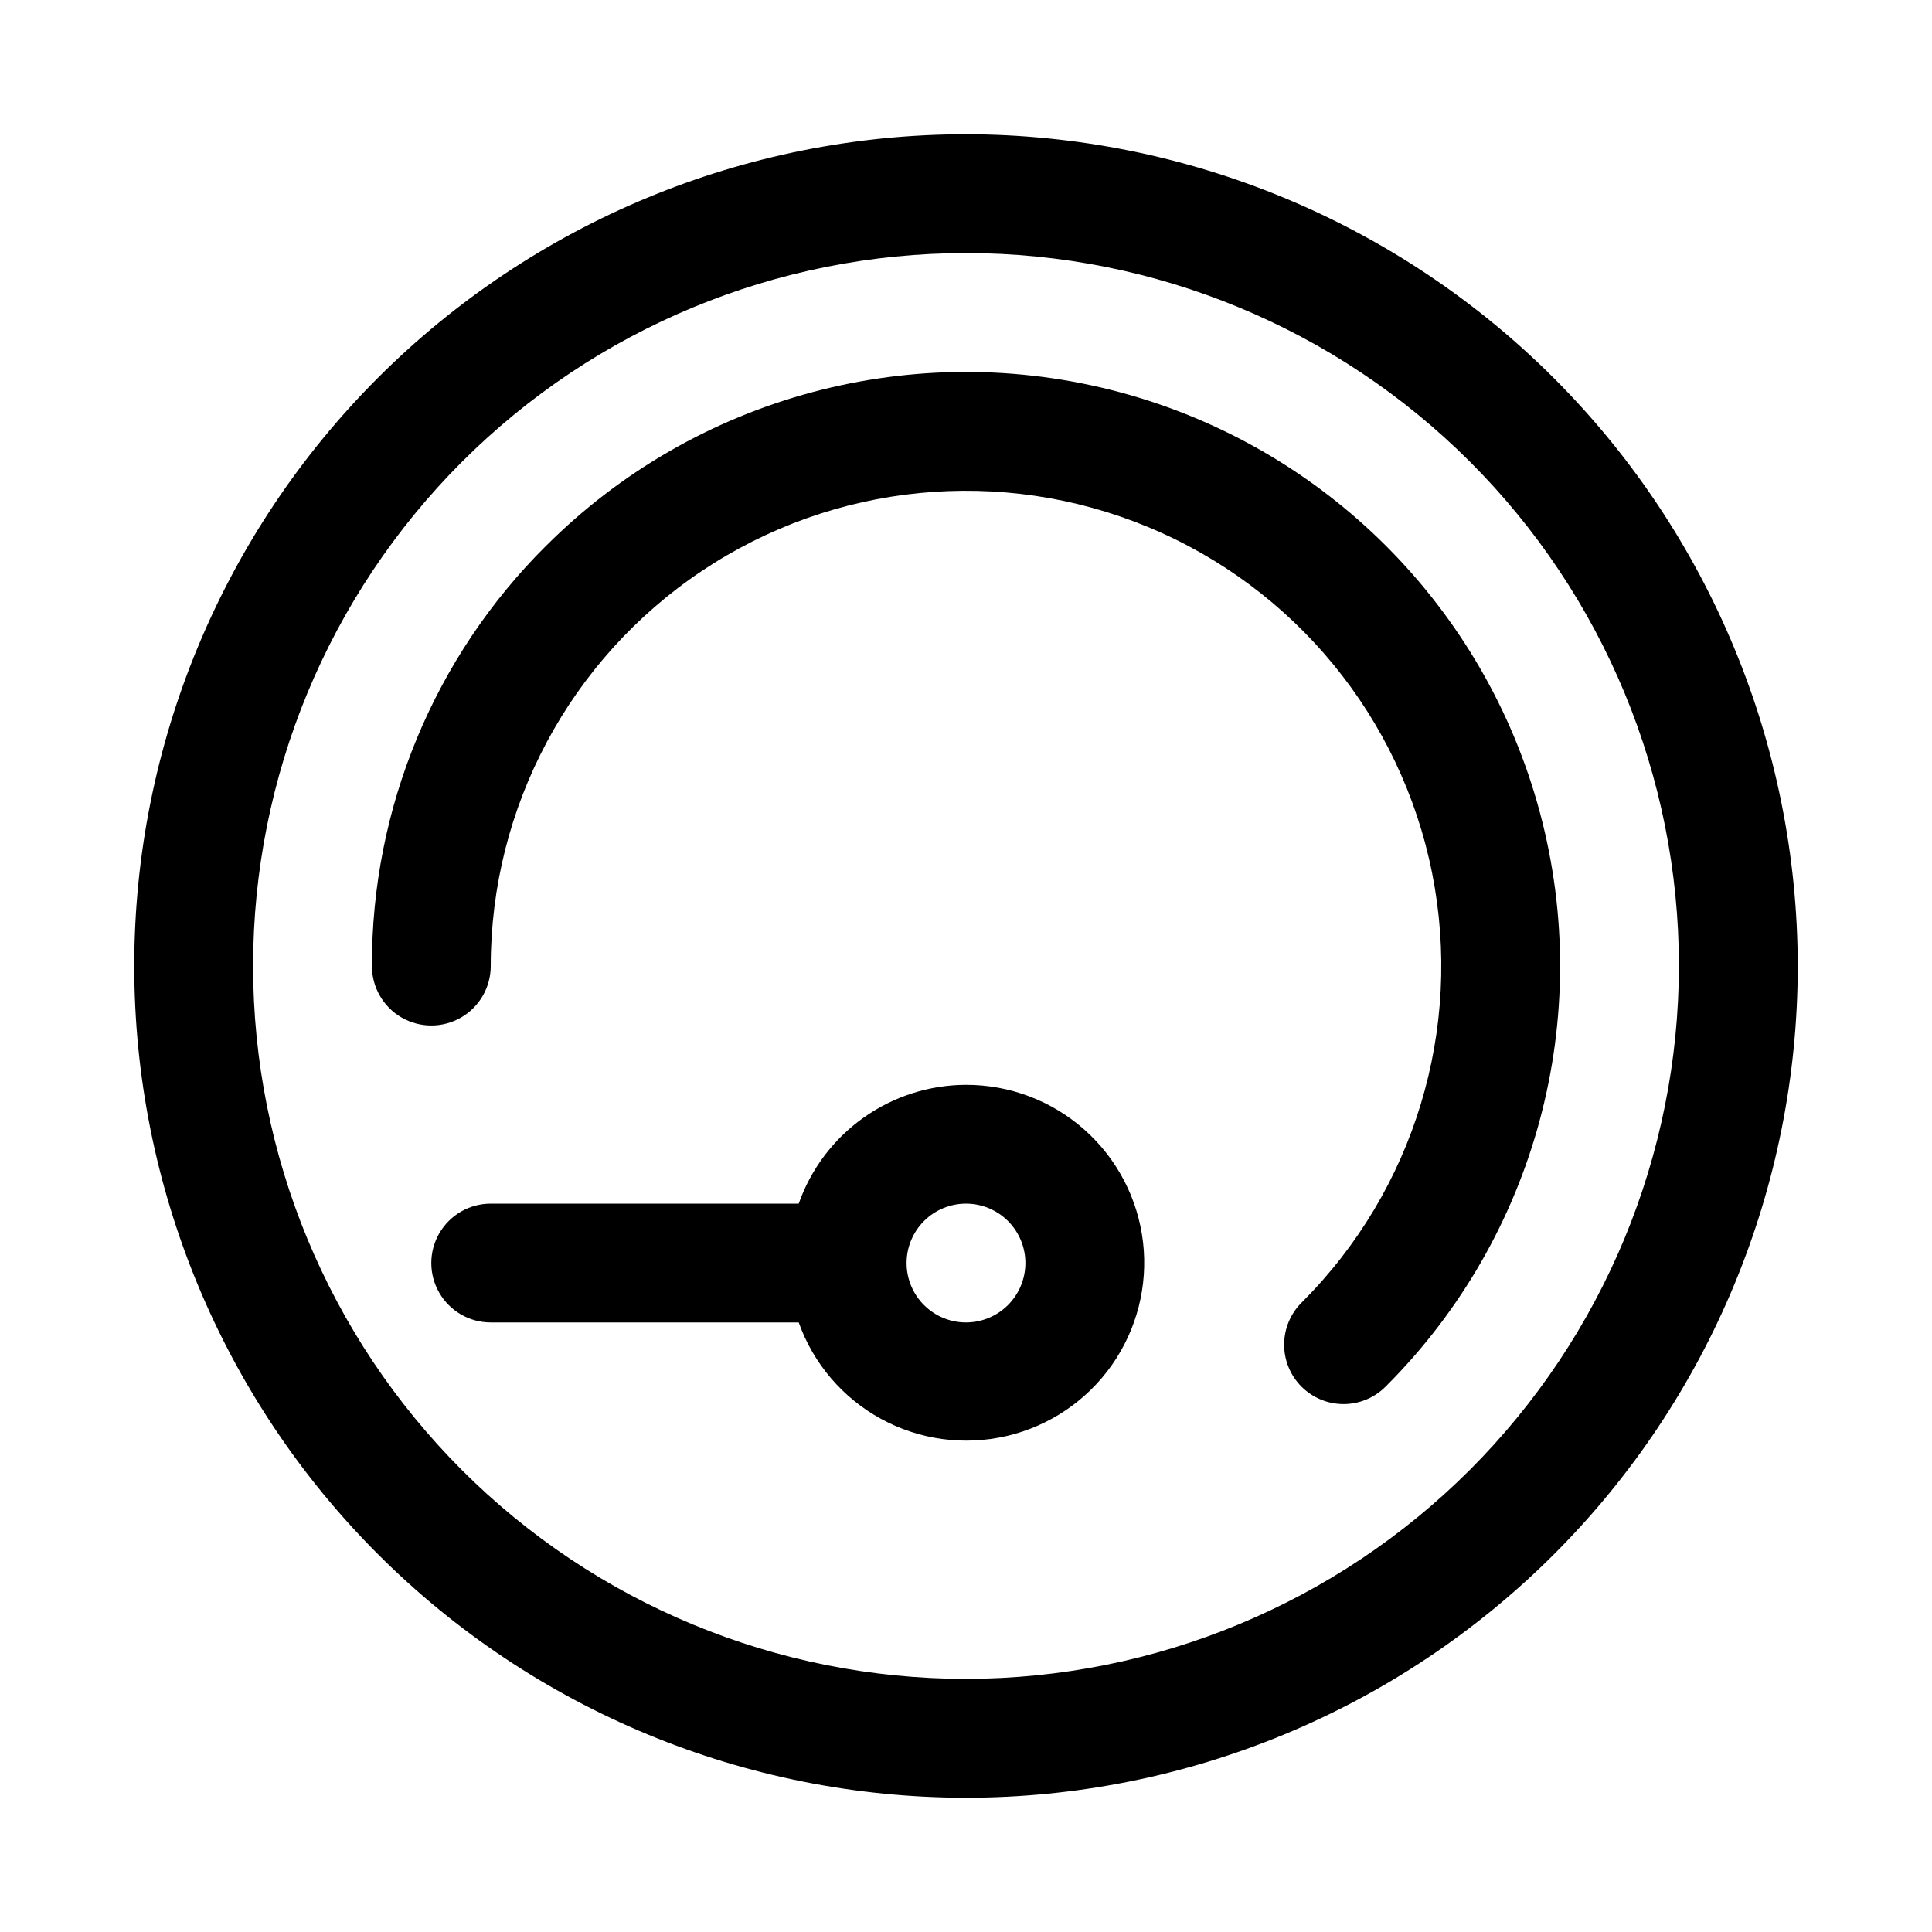
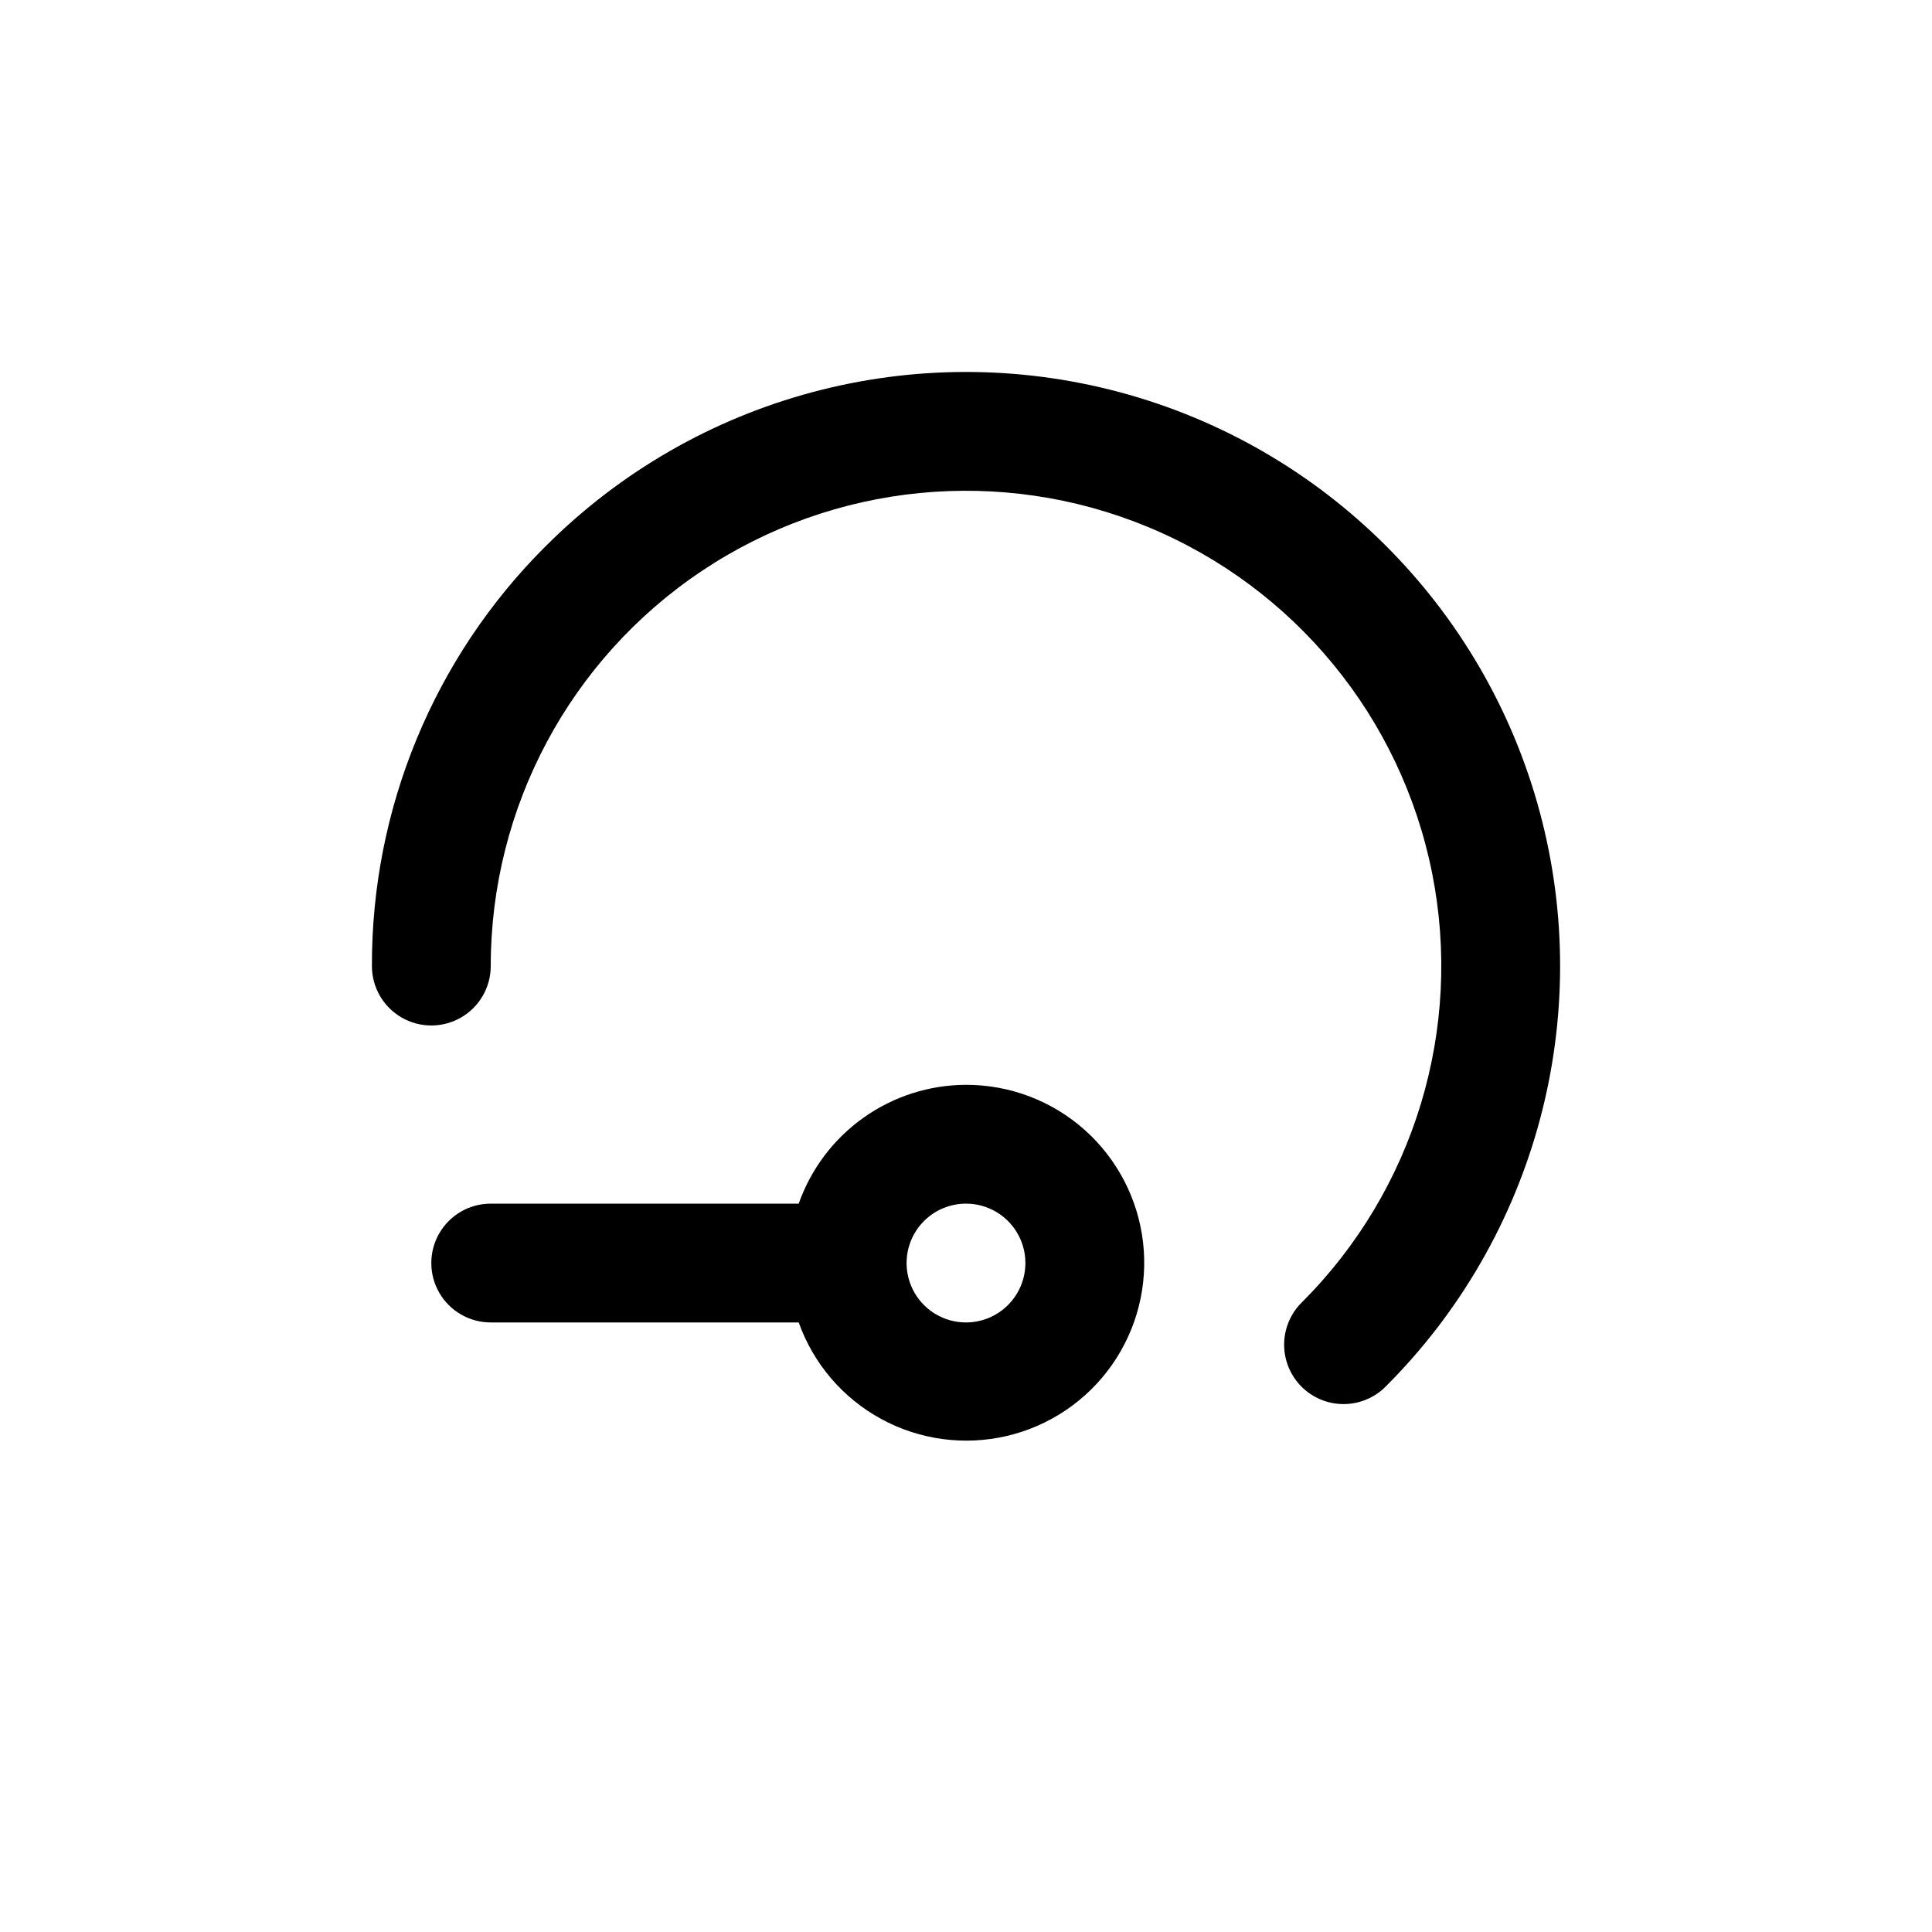
<svg xmlns="http://www.w3.org/2000/svg" fill="#000000" width="800px" height="800px" version="1.1" viewBox="144 144 512 512">
  <g>
-     <path d="m400 179.58c-58.461 0-114.52 23.223-155.86 64.559s-64.559 97.398-64.559 155.86c0 58.457 23.223 114.52 64.559 155.86 41.336 41.336 97.398 64.559 155.86 64.559 58.457 0 114.52-23.223 155.86-64.559 41.336-41.336 64.559-97.398 64.559-155.86-0.062-58.441-23.309-114.46-64.629-155.79-41.324-41.32-97.348-64.562-155.79-64.629zm0 409.34c-50.109 0-98.164-19.902-133.59-55.336-35.43-35.43-55.336-83.484-55.336-133.59 0-50.109 19.906-98.164 55.336-133.59s83.484-55.336 133.59-55.336c50.105 0 98.16 19.906 133.59 55.336 35.434 35.43 55.336 83.484 55.336 133.59-0.055 50.09-19.977 98.109-55.395 133.53-35.422 35.418-83.441 55.34-133.53 55.395z" />
    <path d="m400 431.49c-9.738 0.027-19.227 3.07-27.164 8.711-7.938 5.637-13.934 13.594-17.168 22.777h-81.621c-5.625 0-10.824 3-13.637 7.871s-2.812 10.871 0 15.742 8.012 7.871 13.637 7.871h81.621c3.887 10.91 11.652 20.004 21.816 25.555s22.012 7.164 33.289 4.539c11.281-2.625 21.195-9.312 27.863-18.781 6.664-9.469 9.613-21.059 8.281-32.562-1.332-11.5-6.852-22.113-15.504-29.809-8.652-7.695-19.836-11.938-31.414-11.914zm0 62.977v-0.004c-4.176 0-8.18-1.656-11.133-4.609-2.953-2.953-4.613-6.957-4.613-11.133s1.66-8.18 4.613-11.133c2.953-2.953 6.957-4.609 11.133-4.609s8.18 1.656 11.133 4.609c2.949 2.953 4.609 6.957 4.609 11.133-0.004 4.176-1.664 8.176-4.617 11.129-2.949 2.949-6.953 4.609-11.125 4.613z" />
    <path d="m288.68 288.67c-29.629 29.465-46.234 69.559-46.117 111.35 0 5.625 3 10.82 7.871 13.633 4.871 2.812 10.875 2.812 15.746 0 4.871-2.812 7.871-8.008 7.871-13.633-0.004-42.07 20.992-81.359 55.969-104.73 34.977-23.371 79.312-27.742 118.18-11.645 38.863 16.098 67.129 50.535 75.336 91.793 8.207 41.262-4.727 83.891-34.473 113.64-3.016 2.941-4.727 6.965-4.754 11.176-0.027 4.207 1.633 8.254 4.609 11.23 2.981 2.977 7.023 4.637 11.234 4.609 4.211-0.023 8.234-1.738 11.172-4.75 39.777-39.773 55.312-97.742 40.754-152.07-14.555-54.332-56.988-96.773-111.32-111.33-54.332-14.562-112.3 0.969-152.08 40.742z" />
  </g>
</svg>